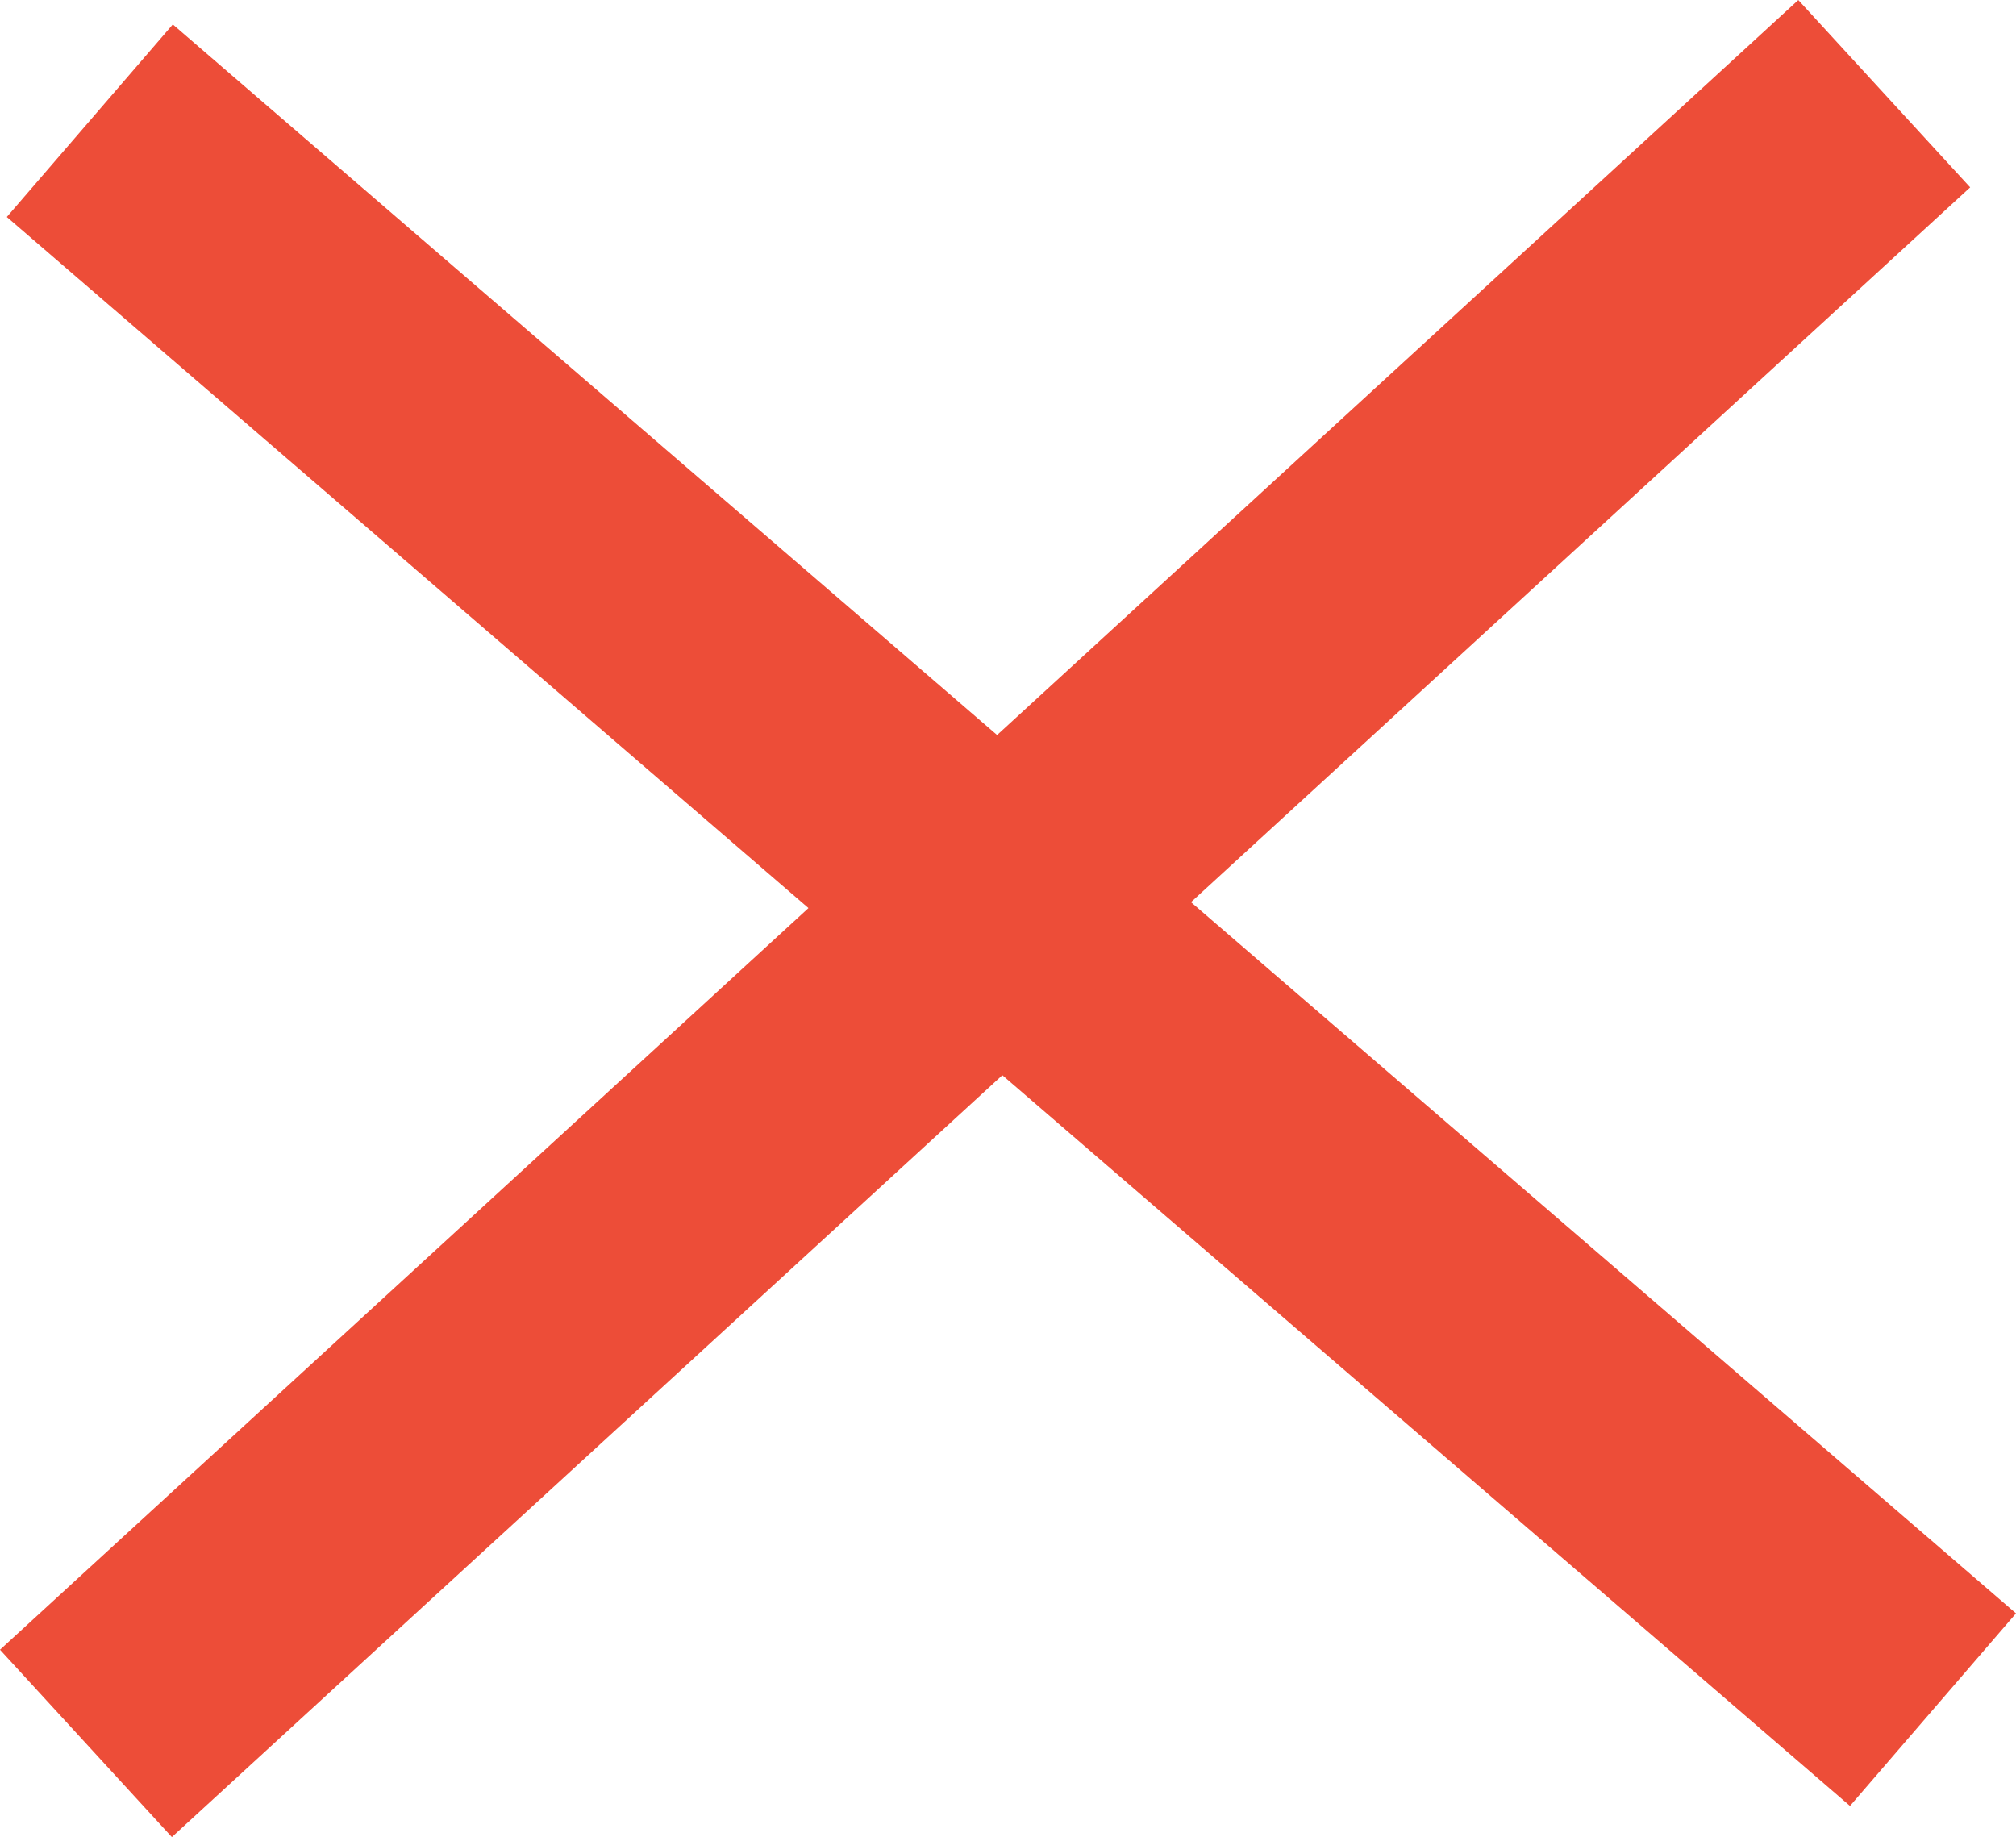
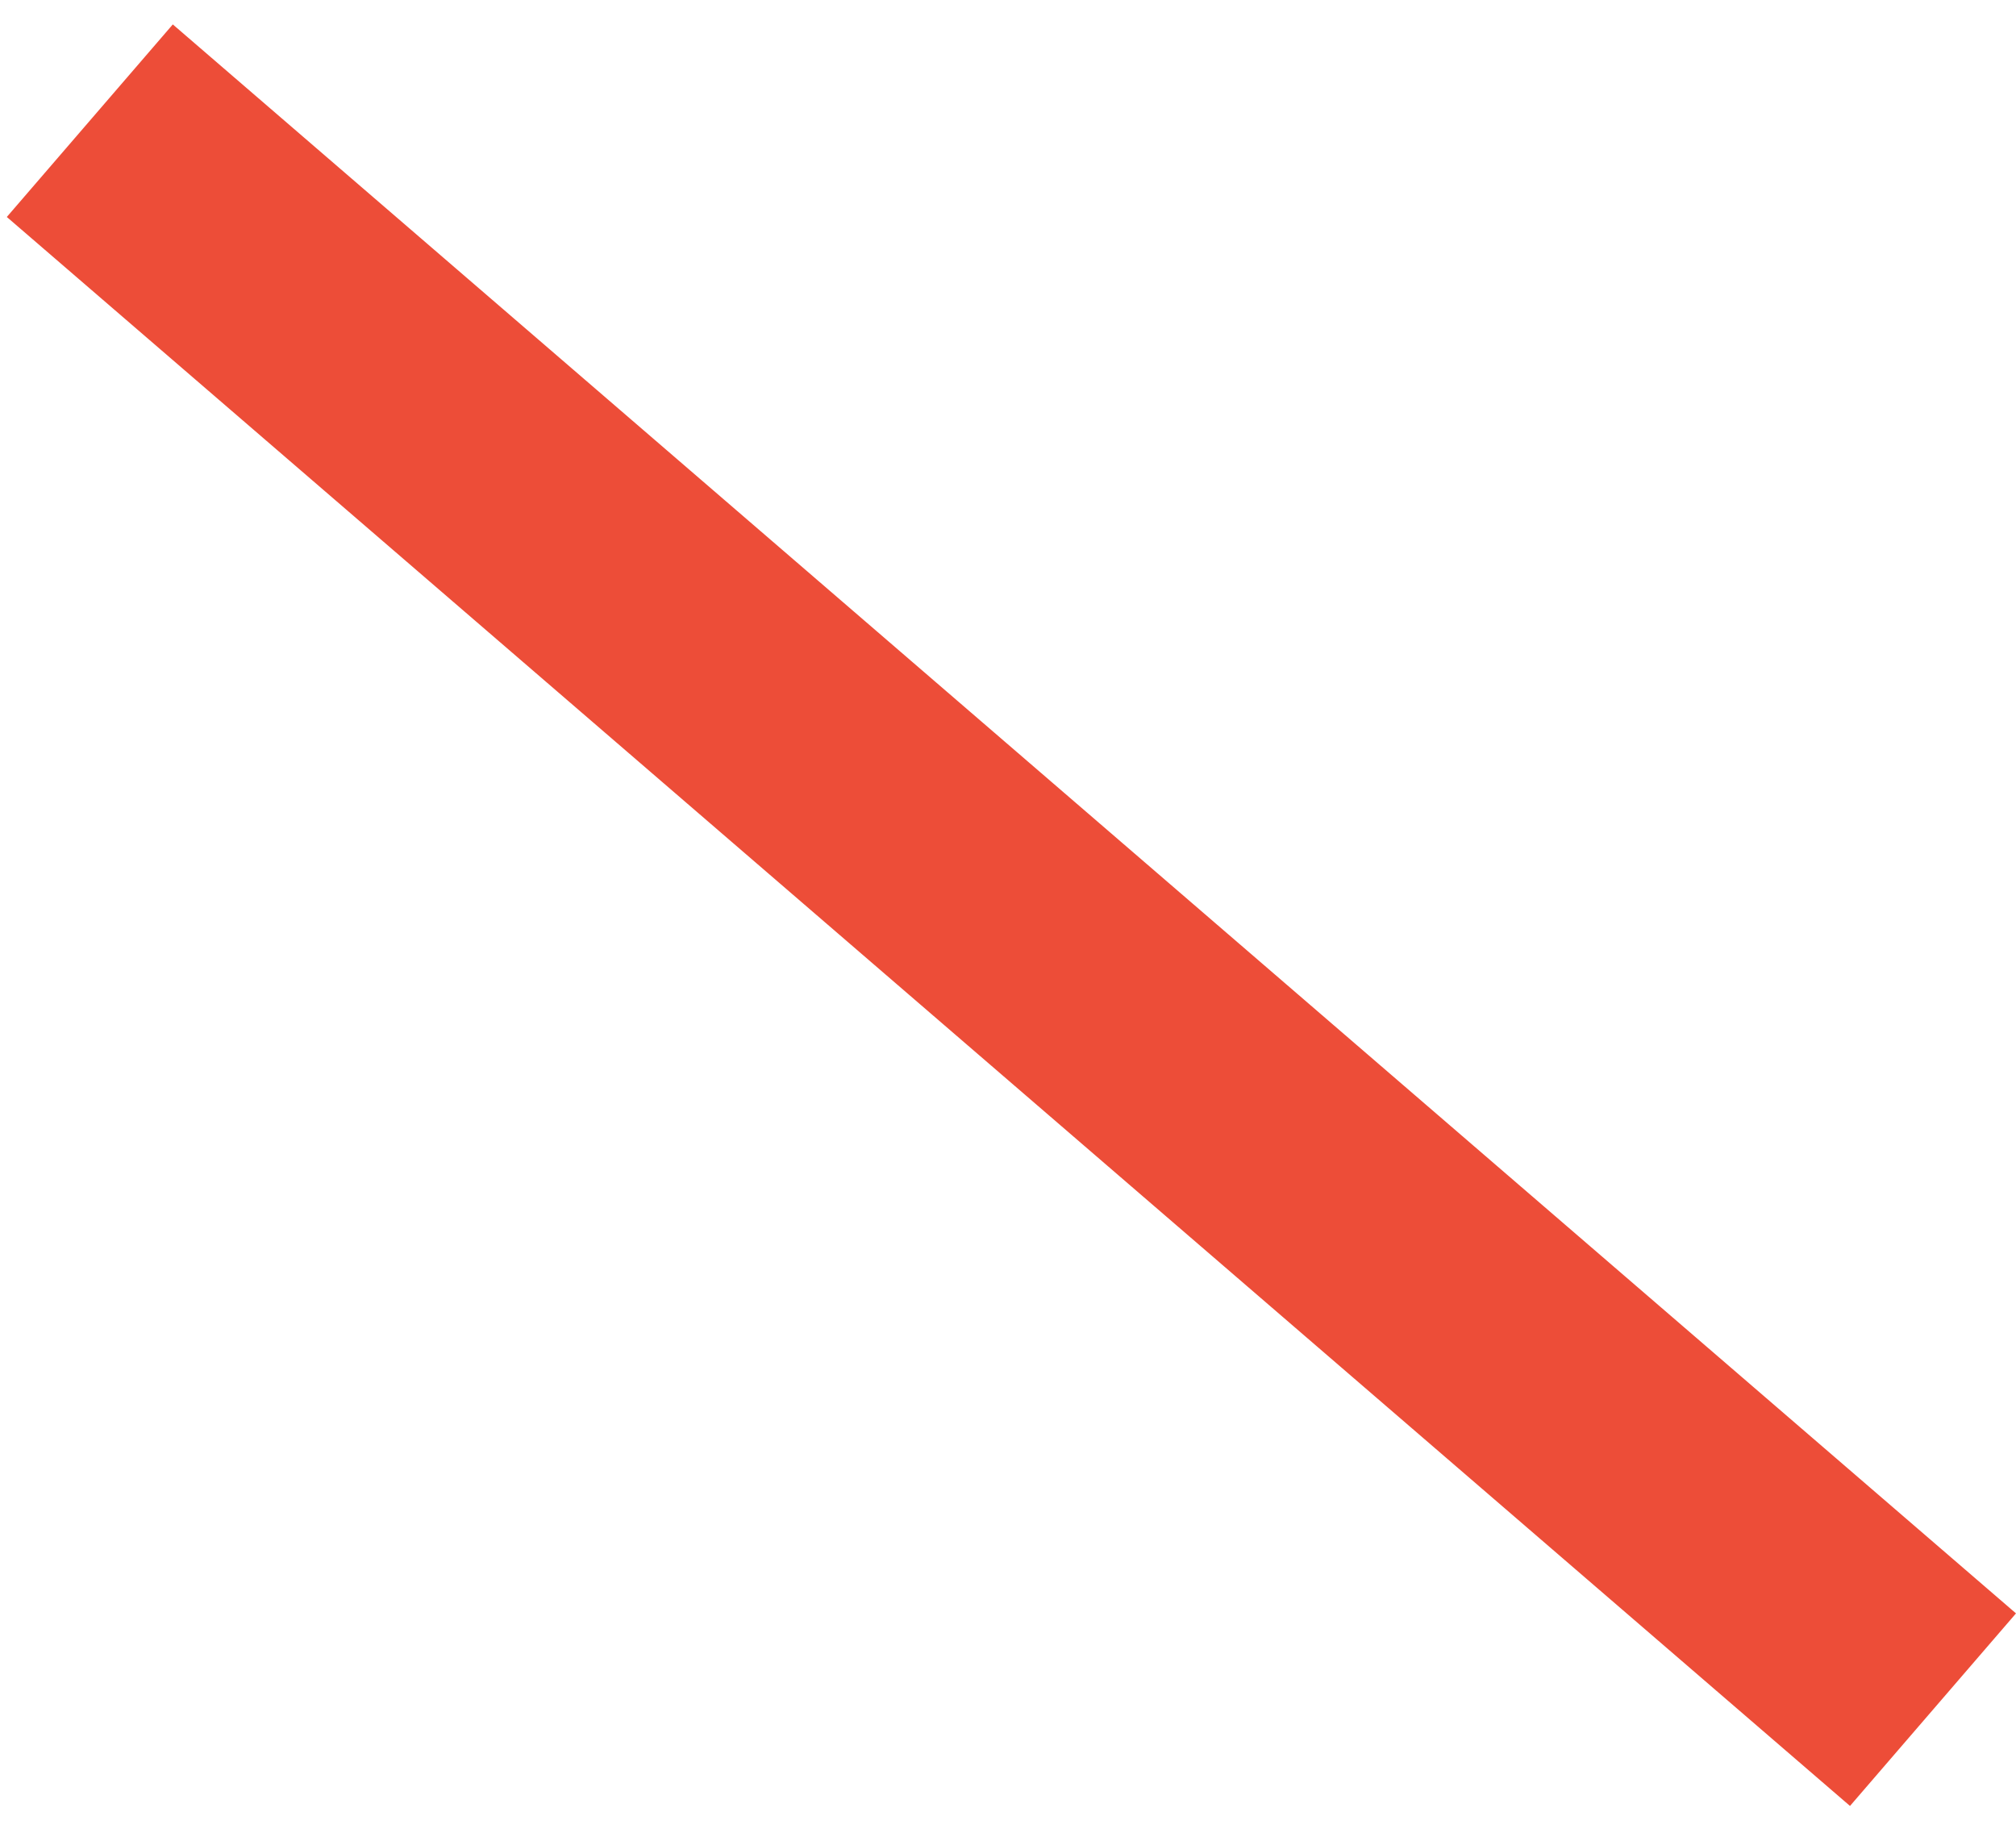
<svg xmlns="http://www.w3.org/2000/svg" width="31.719" height="28.907" viewBox="0 0 31.719 28.907">
  <g id="Group_914" data-name="Group 914" transform="translate(1.352 1.474)">
    <line id="Line_49" data-name="Line 49" x1="29" y1="25" transform="translate(0.061 0.425)" fill="none" stroke="#ED4D38" stroke-width="4" />
-     <path id="Path_388" data-name="Path 388" d="M28.233-21.956-.061,4" transform="translate(0.061 21.956)" fill="none" stroke="#ED4D38" stroke-width="4" />
  </g>
</svg>